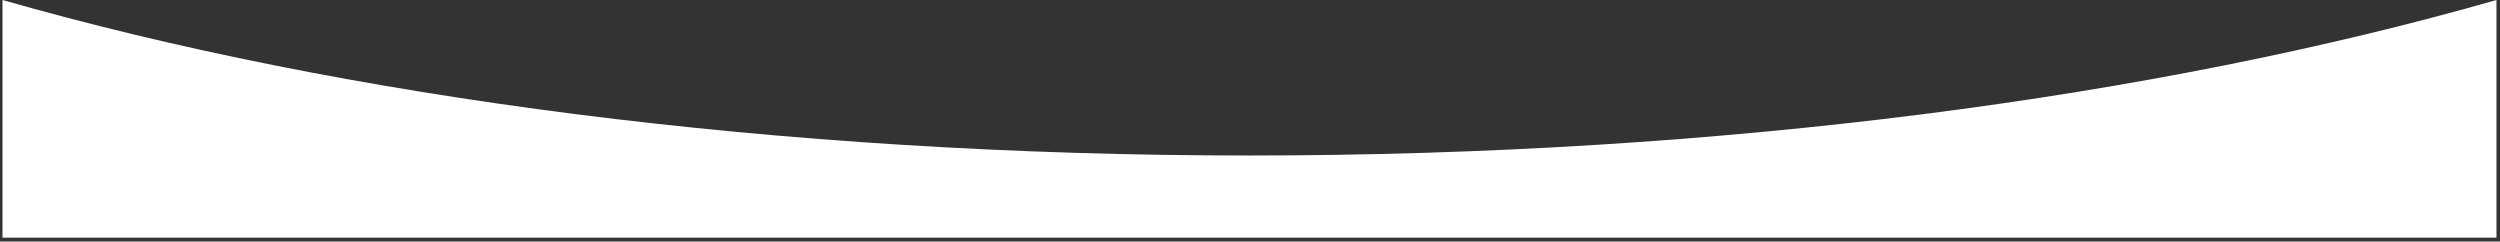
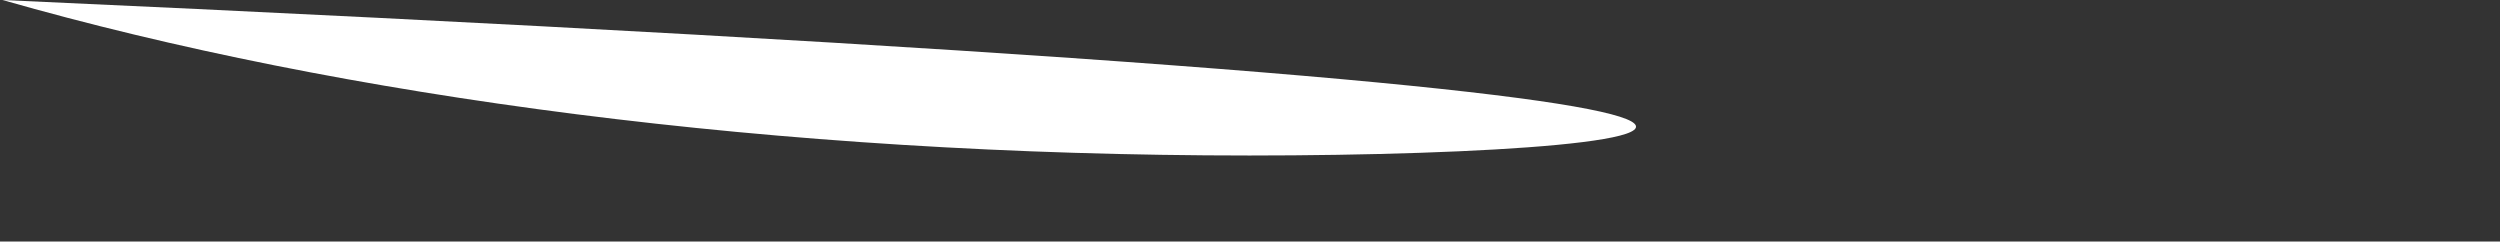
<svg xmlns="http://www.w3.org/2000/svg" width="414" height="40" viewBox="0 0 414 40" fill="none">
  <rect x="0" y="0" width="414" height="40" fill="#333333" stroke="none" />
-   <path fill-rule="evenodd" clip-rule="evenodd" d="M0.414 0L0.414 39.362L413.414 39.362V0C357.126 16.098 285.238 25.752 206.914 25.752C128.59 25.752 56.702 16.098 0.414 0Z" fill="white" />
+   <path fill-rule="evenodd" clip-rule="evenodd" d="M0.414 0L0.414 39.362V0C357.126 16.098 285.238 25.752 206.914 25.752C128.59 25.752 56.702 16.098 0.414 0Z" fill="white" />
</svg>